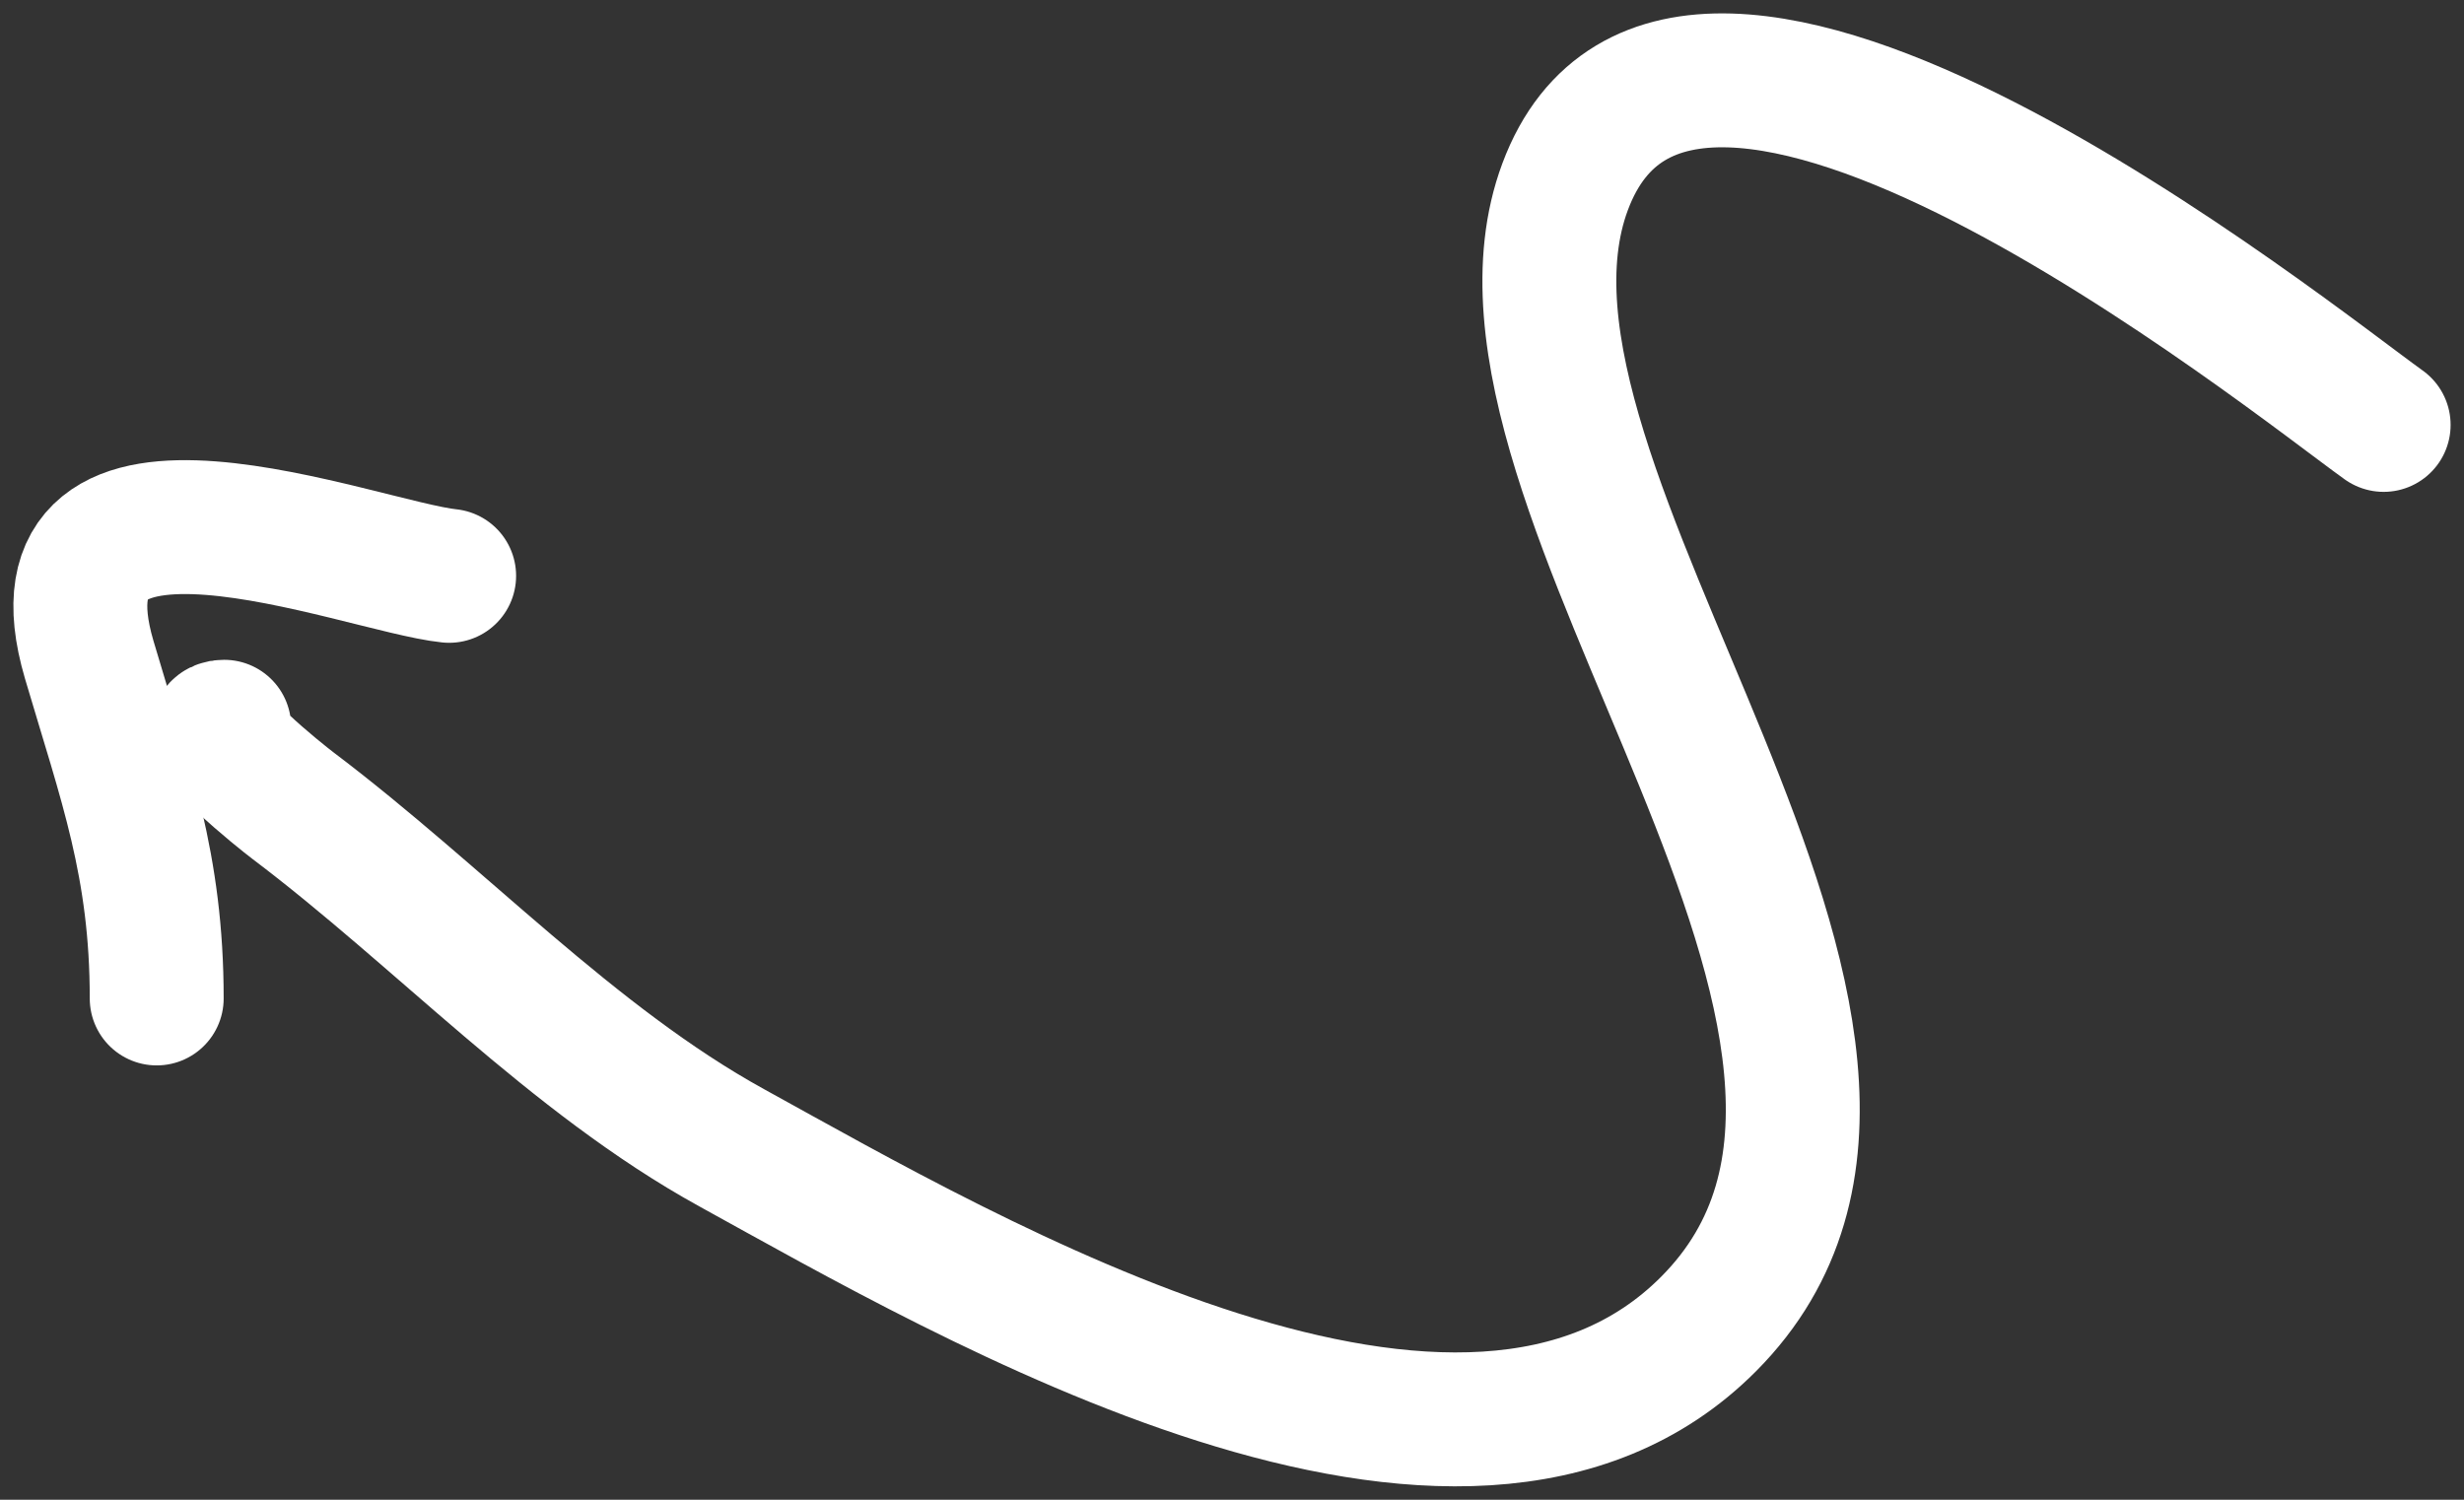
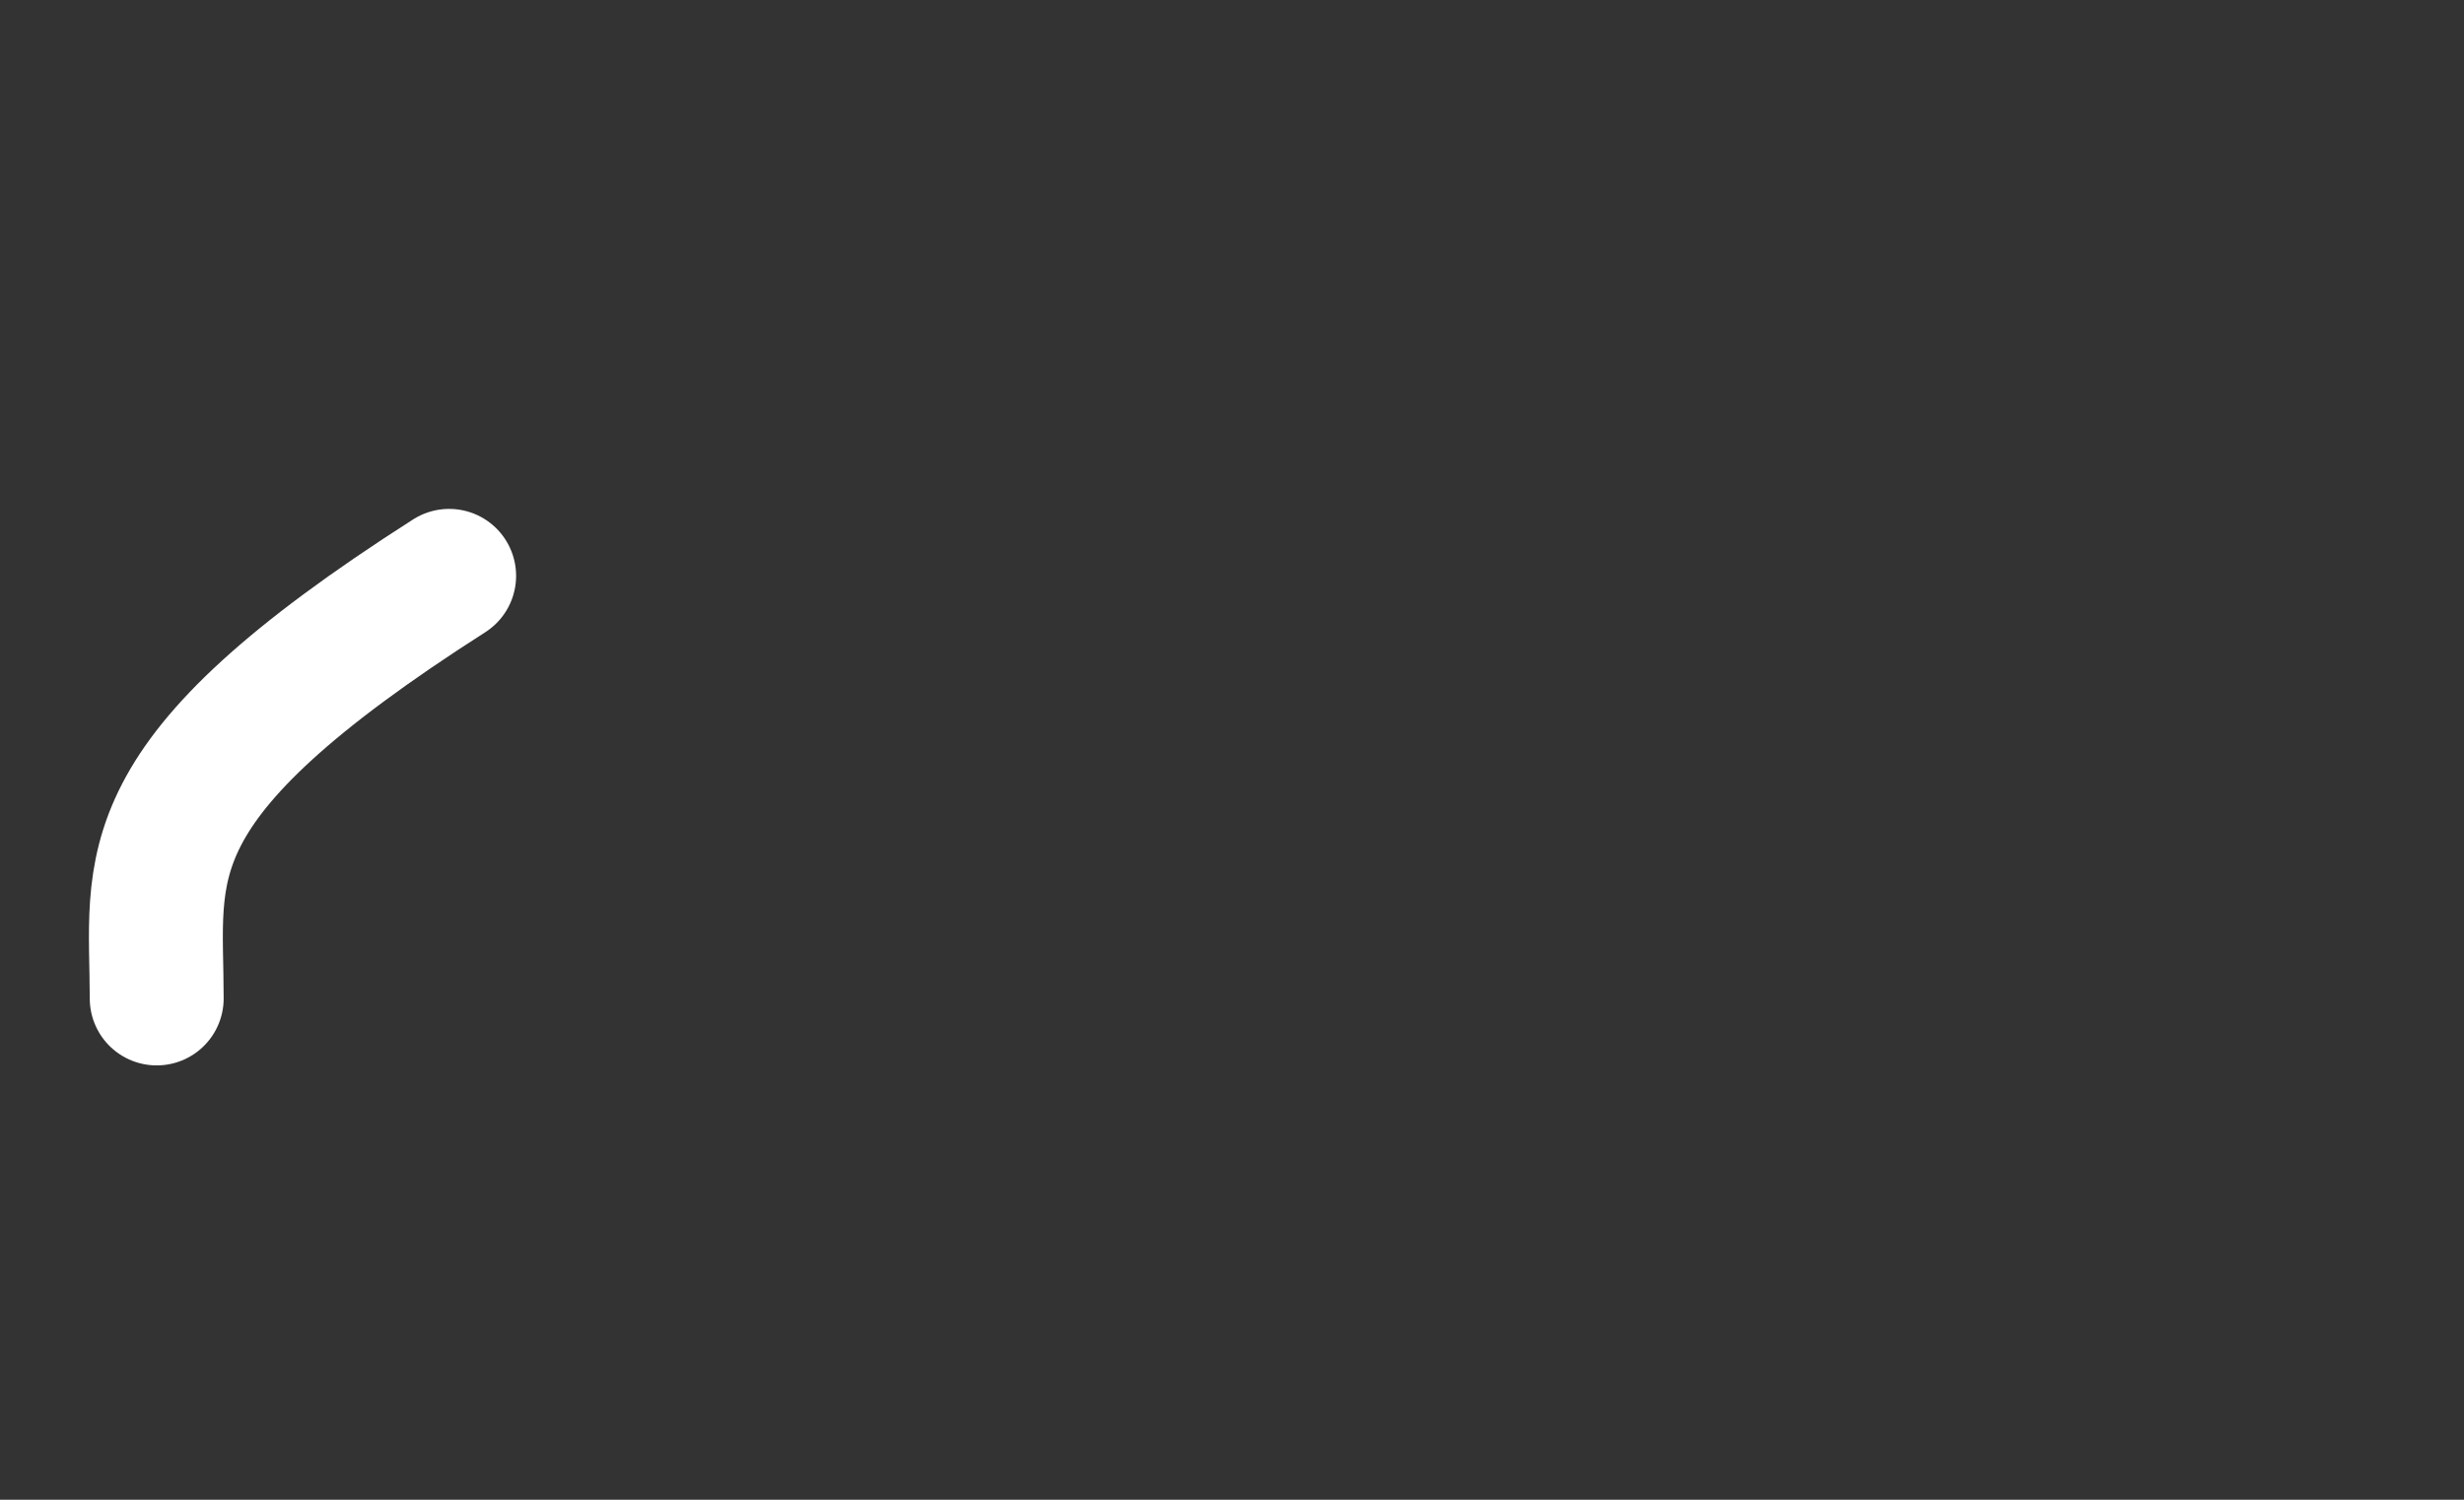
<svg xmlns="http://www.w3.org/2000/svg" width="92" height="56" viewBox="0 0 92 56" fill="none">
  <rect x="0" y="0" width="92" height="56" fill="#333333" stroke="none" />
-   <path d="M89 15.866C85.503 13.366 62.86 -4.897 58.437 6.975C54.221 18.292 74.448 38.716 63.803 49.429C54.682 58.609 36.227 47.761 27.315 42.855C21.362 39.577 16.438 34.233 10.937 30.081C10.536 29.778 7.21 27.137 8.371 27.137" stroke="white" stroke-width="5" stroke-linecap="round" />
-   <path d="M16.77 21.502C13.484 21.166 0.801 16.045 3.331 24.633C4.683 29.22 5.851 32.307 5.851 37.282" stroke="white" stroke-width="5" stroke-linecap="round" />
+   <path d="M16.77 21.502C4.683 29.22 5.851 32.307 5.851 37.282" stroke="white" stroke-width="5" stroke-linecap="round" />
</svg>